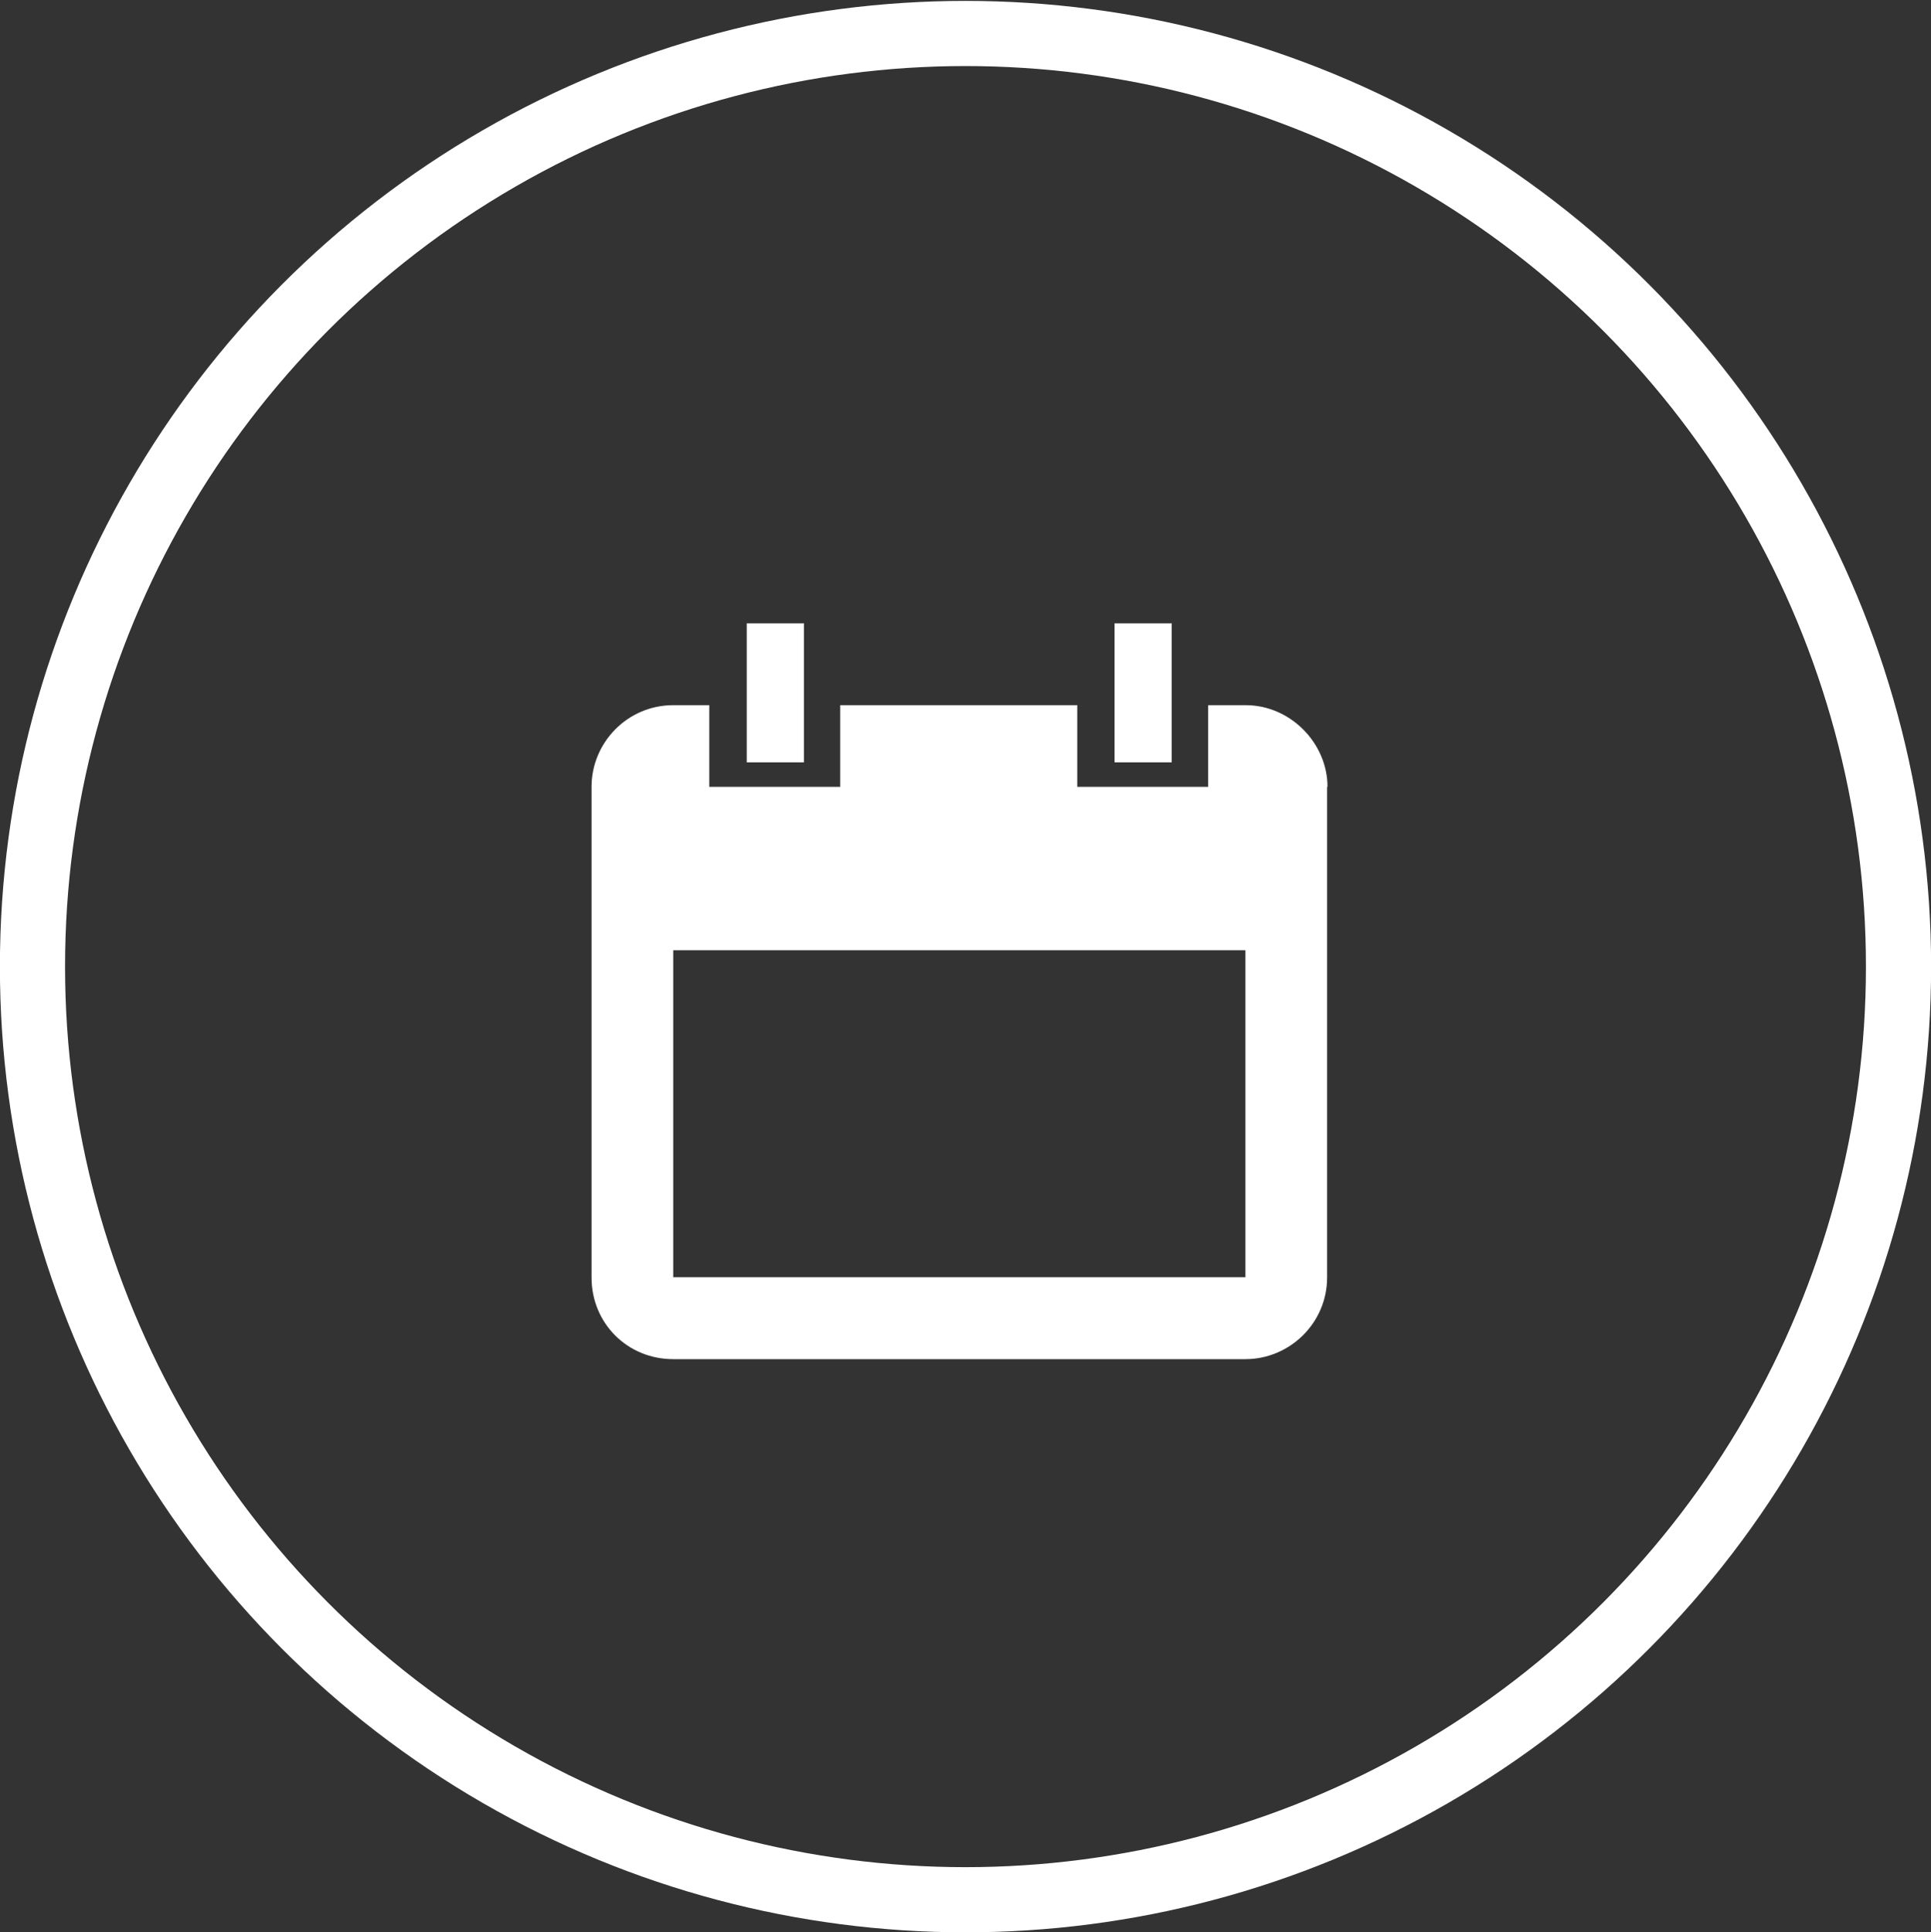
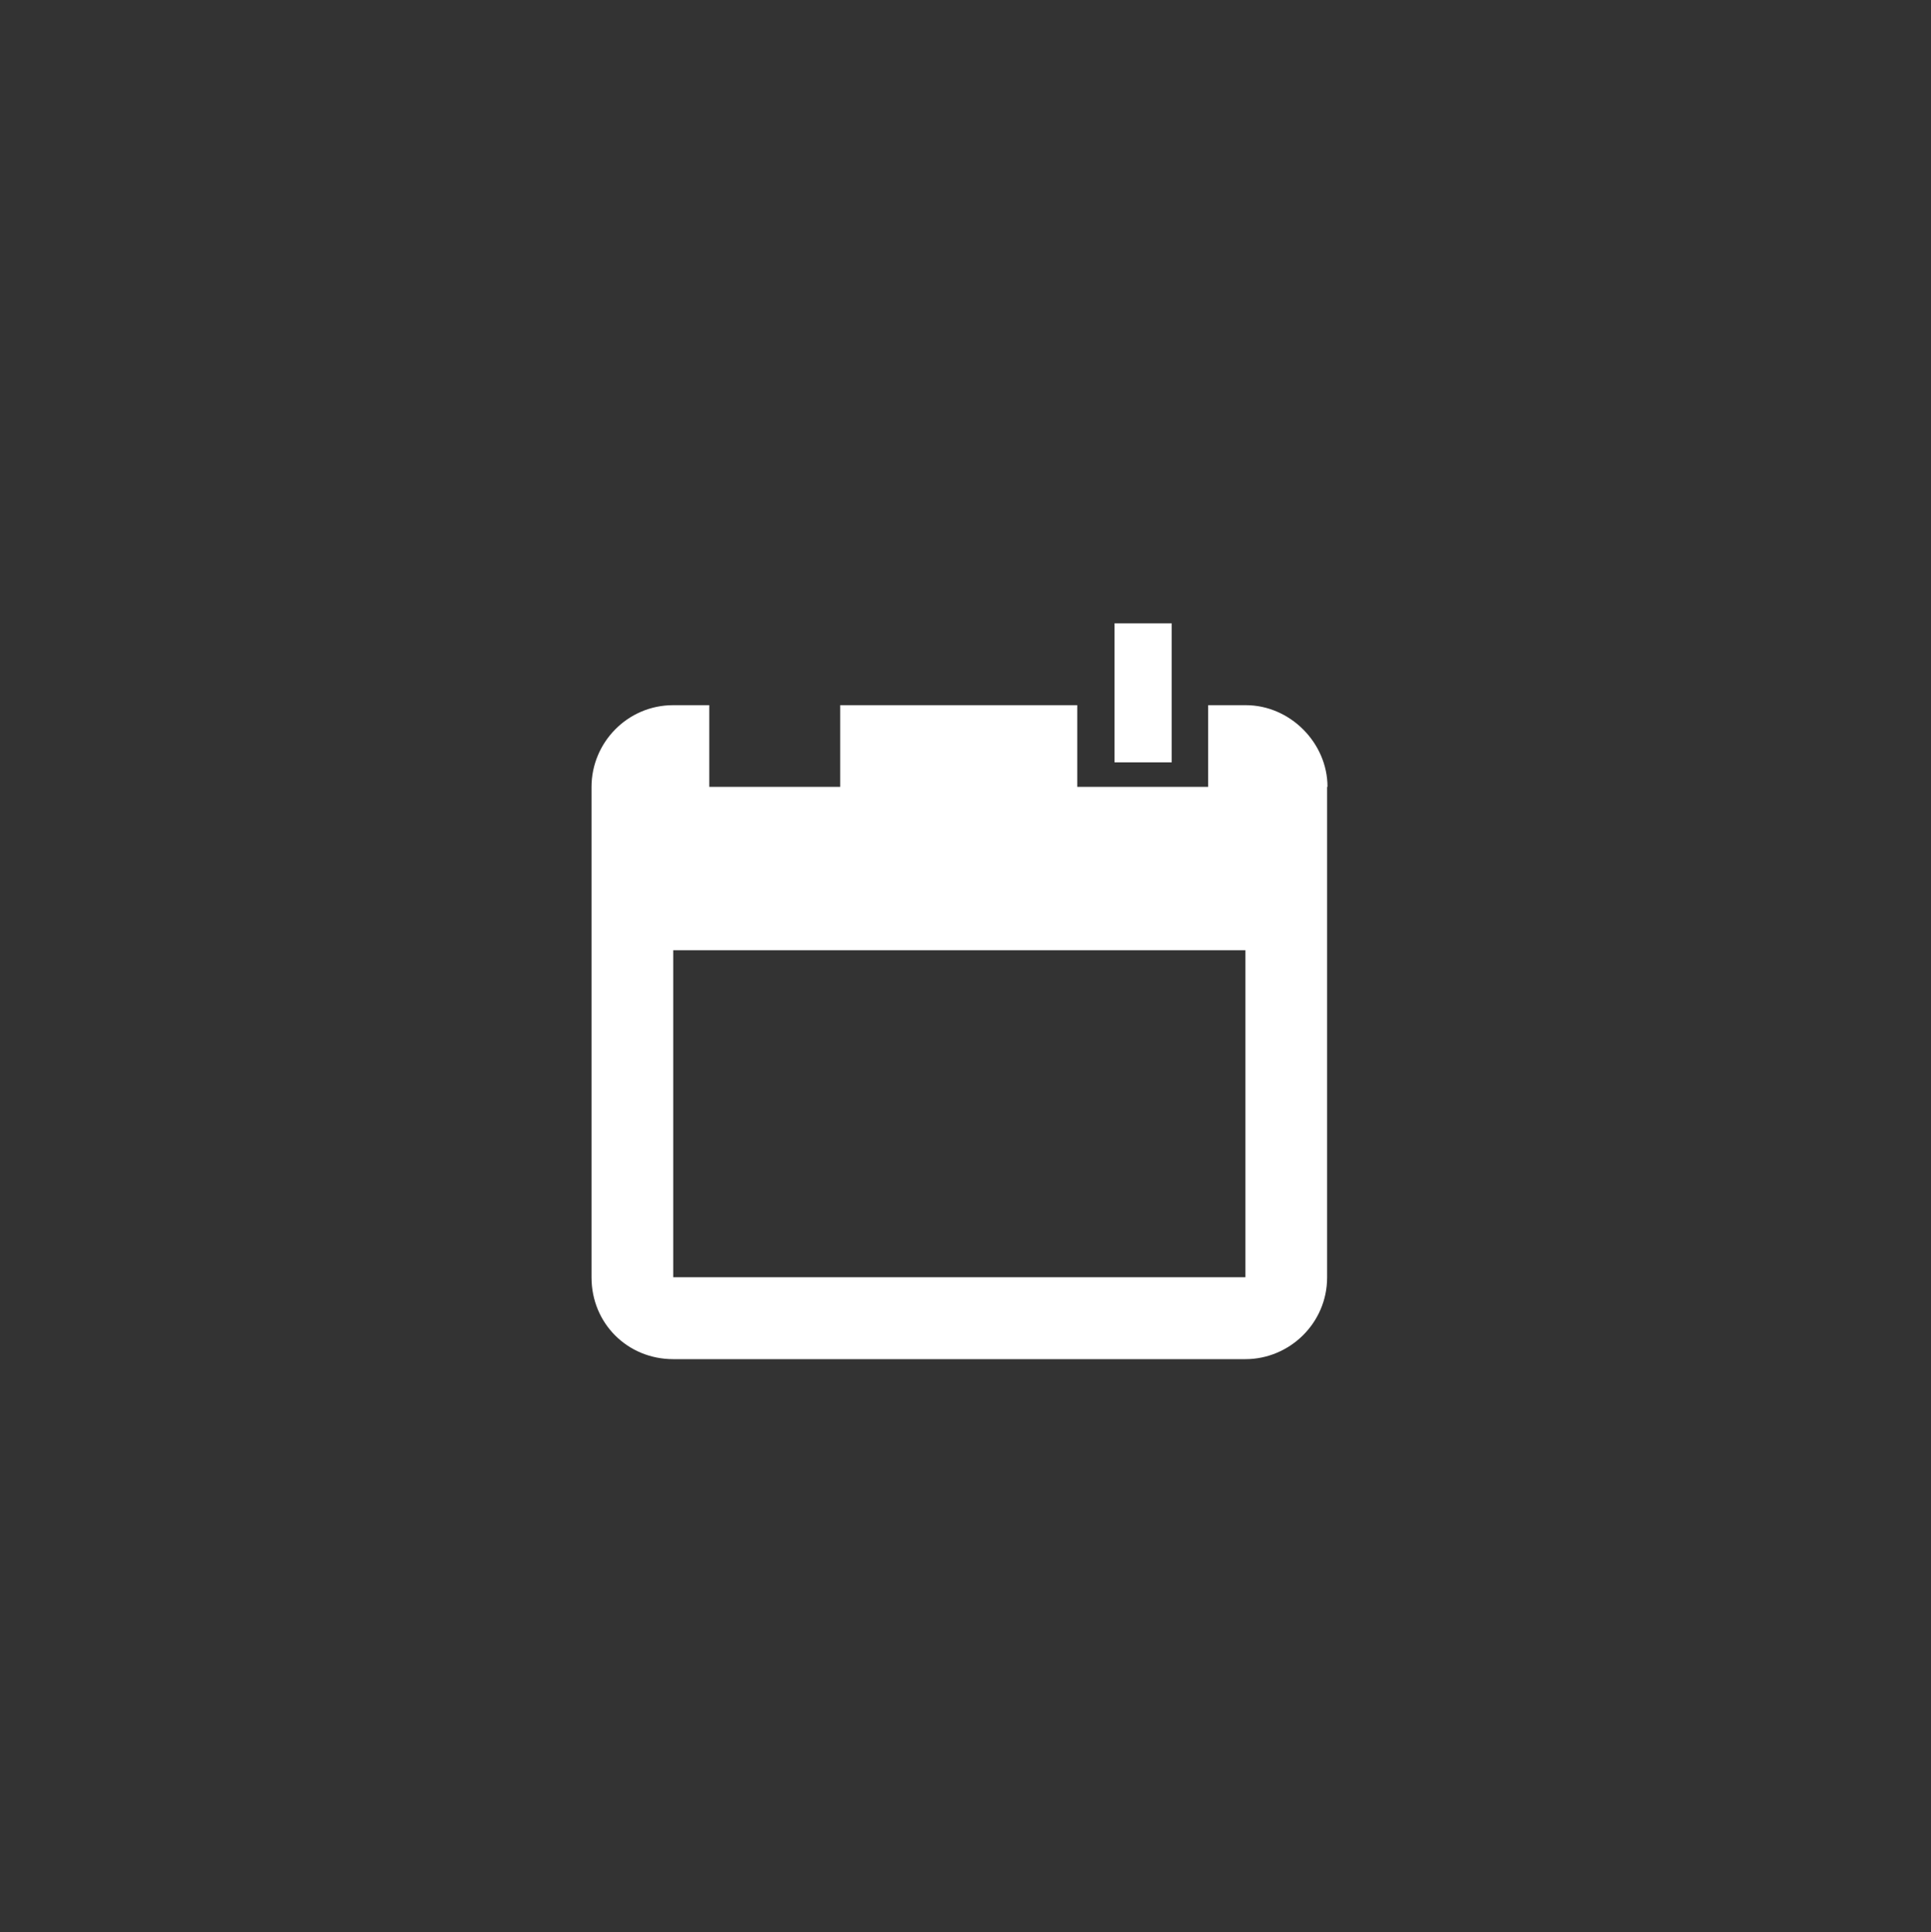
<svg xmlns="http://www.w3.org/2000/svg" id="b" viewBox="0 0 96.92 96.97">
  <rect x="0" y="0" width="96.92" height="96.97" fill="#333333" stroke="none" />
  <defs>
    <style>.e,.f{fill:none;}.e,.g{stroke-width:0px;}.f{stroke:#fff;stroke-width:3.27px;}.h{clip-path:url(#d);}.g{fill:#fff;}</style>
    <clipPath id="d">
-       <rect class="e" x="0" width="96.92" height="96.97" />
-     </clipPath>
+       </clipPath>
  </defs>
  <g id="c">
    <g class="h">
-       <circle class="f" cx="48.46" cy="48.51" r="46.83" />
-     </g>
-     <path class="g" d="M66.61,39.49v24.62c0,2.3-1.89,4.1-4.1,4.1h-28.72c-2.3,0-4.1-1.8-4.1-4.1v-24.62c0-2.22,1.8-4.1,4.1-4.1h1.81v4.1h6.57v-4.1h11.9v4.1h6.57v-4.1h1.89c2.22,0,4.1,1.89,4.1,4.1ZM62.51,47.69h-28.72v16.41h28.72v-16.41ZM40.35,38.26h-2.87v-6.98h2.87v6.98ZM58.81,38.26h-2.87v-6.98h2.87v6.98Z" />
+       </g>
+     <path class="g" d="M66.61,39.49v24.62c0,2.3-1.89,4.1-4.1,4.1h-28.72c-2.3,0-4.1-1.8-4.1-4.1v-24.62c0-2.22,1.8-4.1,4.1-4.1h1.81v4.1h6.57v-4.1h11.9v4.1h6.57v-4.1h1.89c2.22,0,4.1,1.89,4.1,4.1ZM62.51,47.69h-28.72v16.41h28.72v-16.41Zh-2.87v-6.98h2.87v6.98ZM58.81,38.26h-2.87v-6.98h2.87v6.98Z" />
  </g>
</svg>